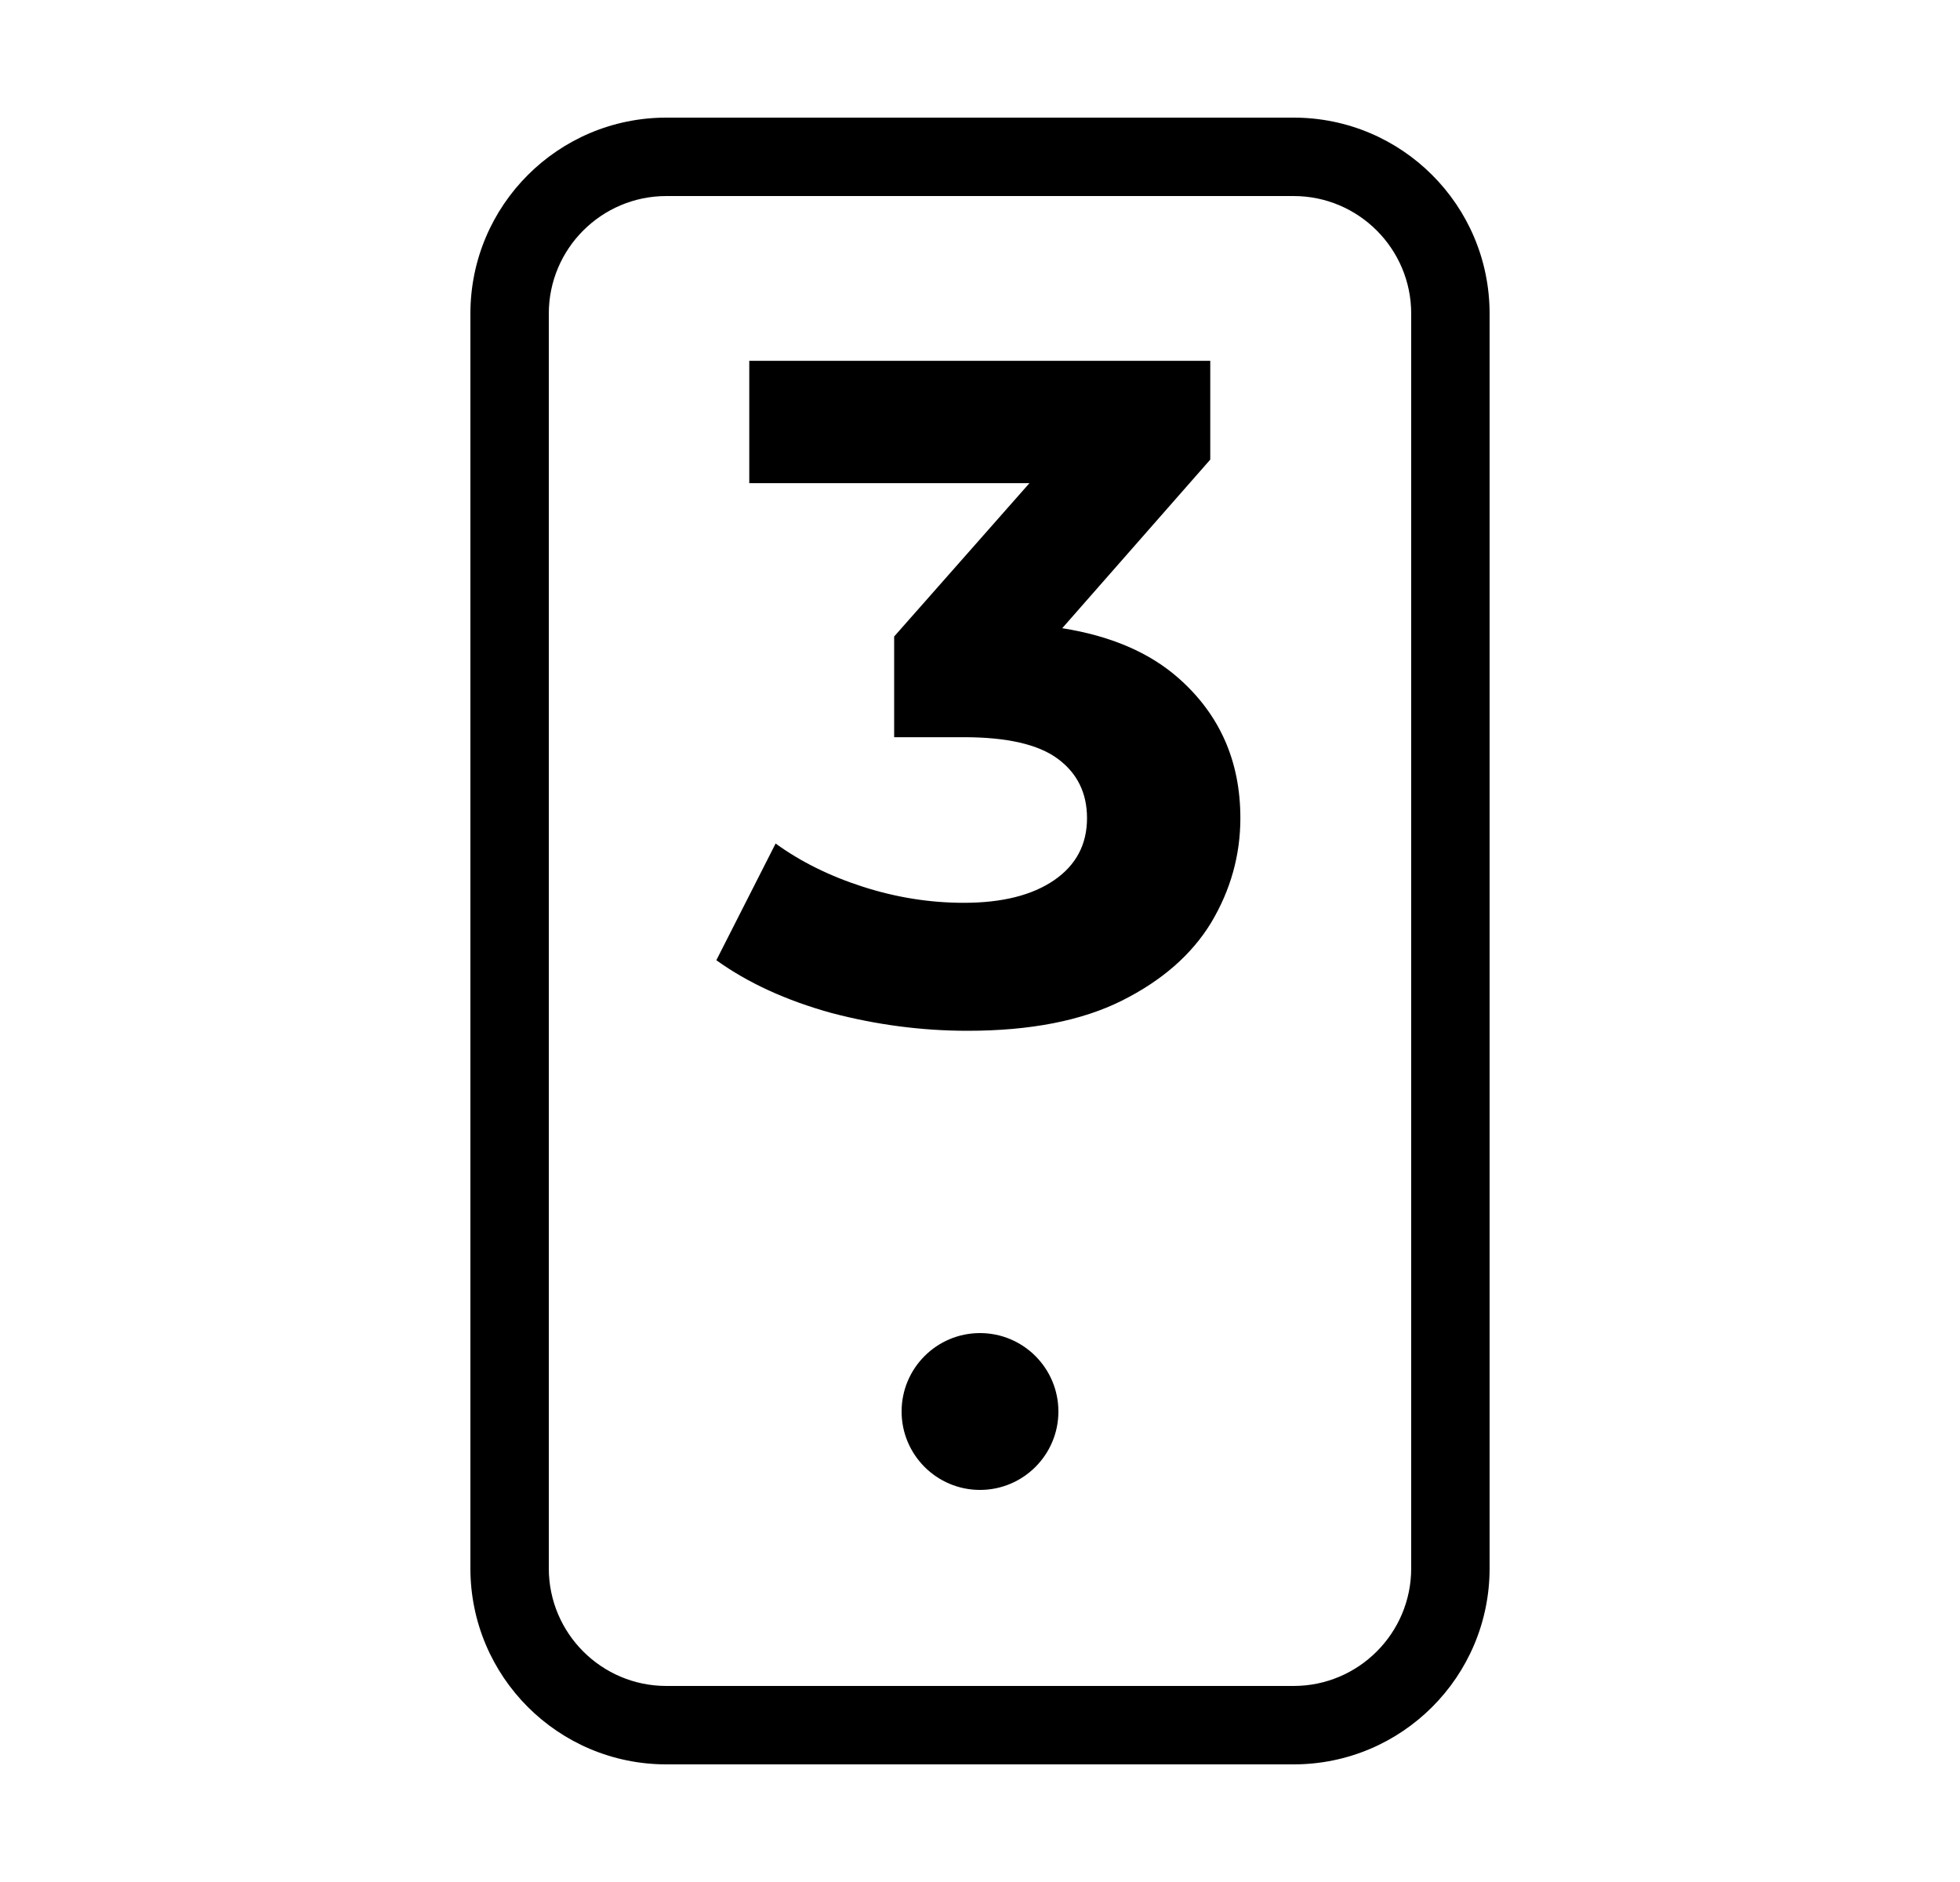
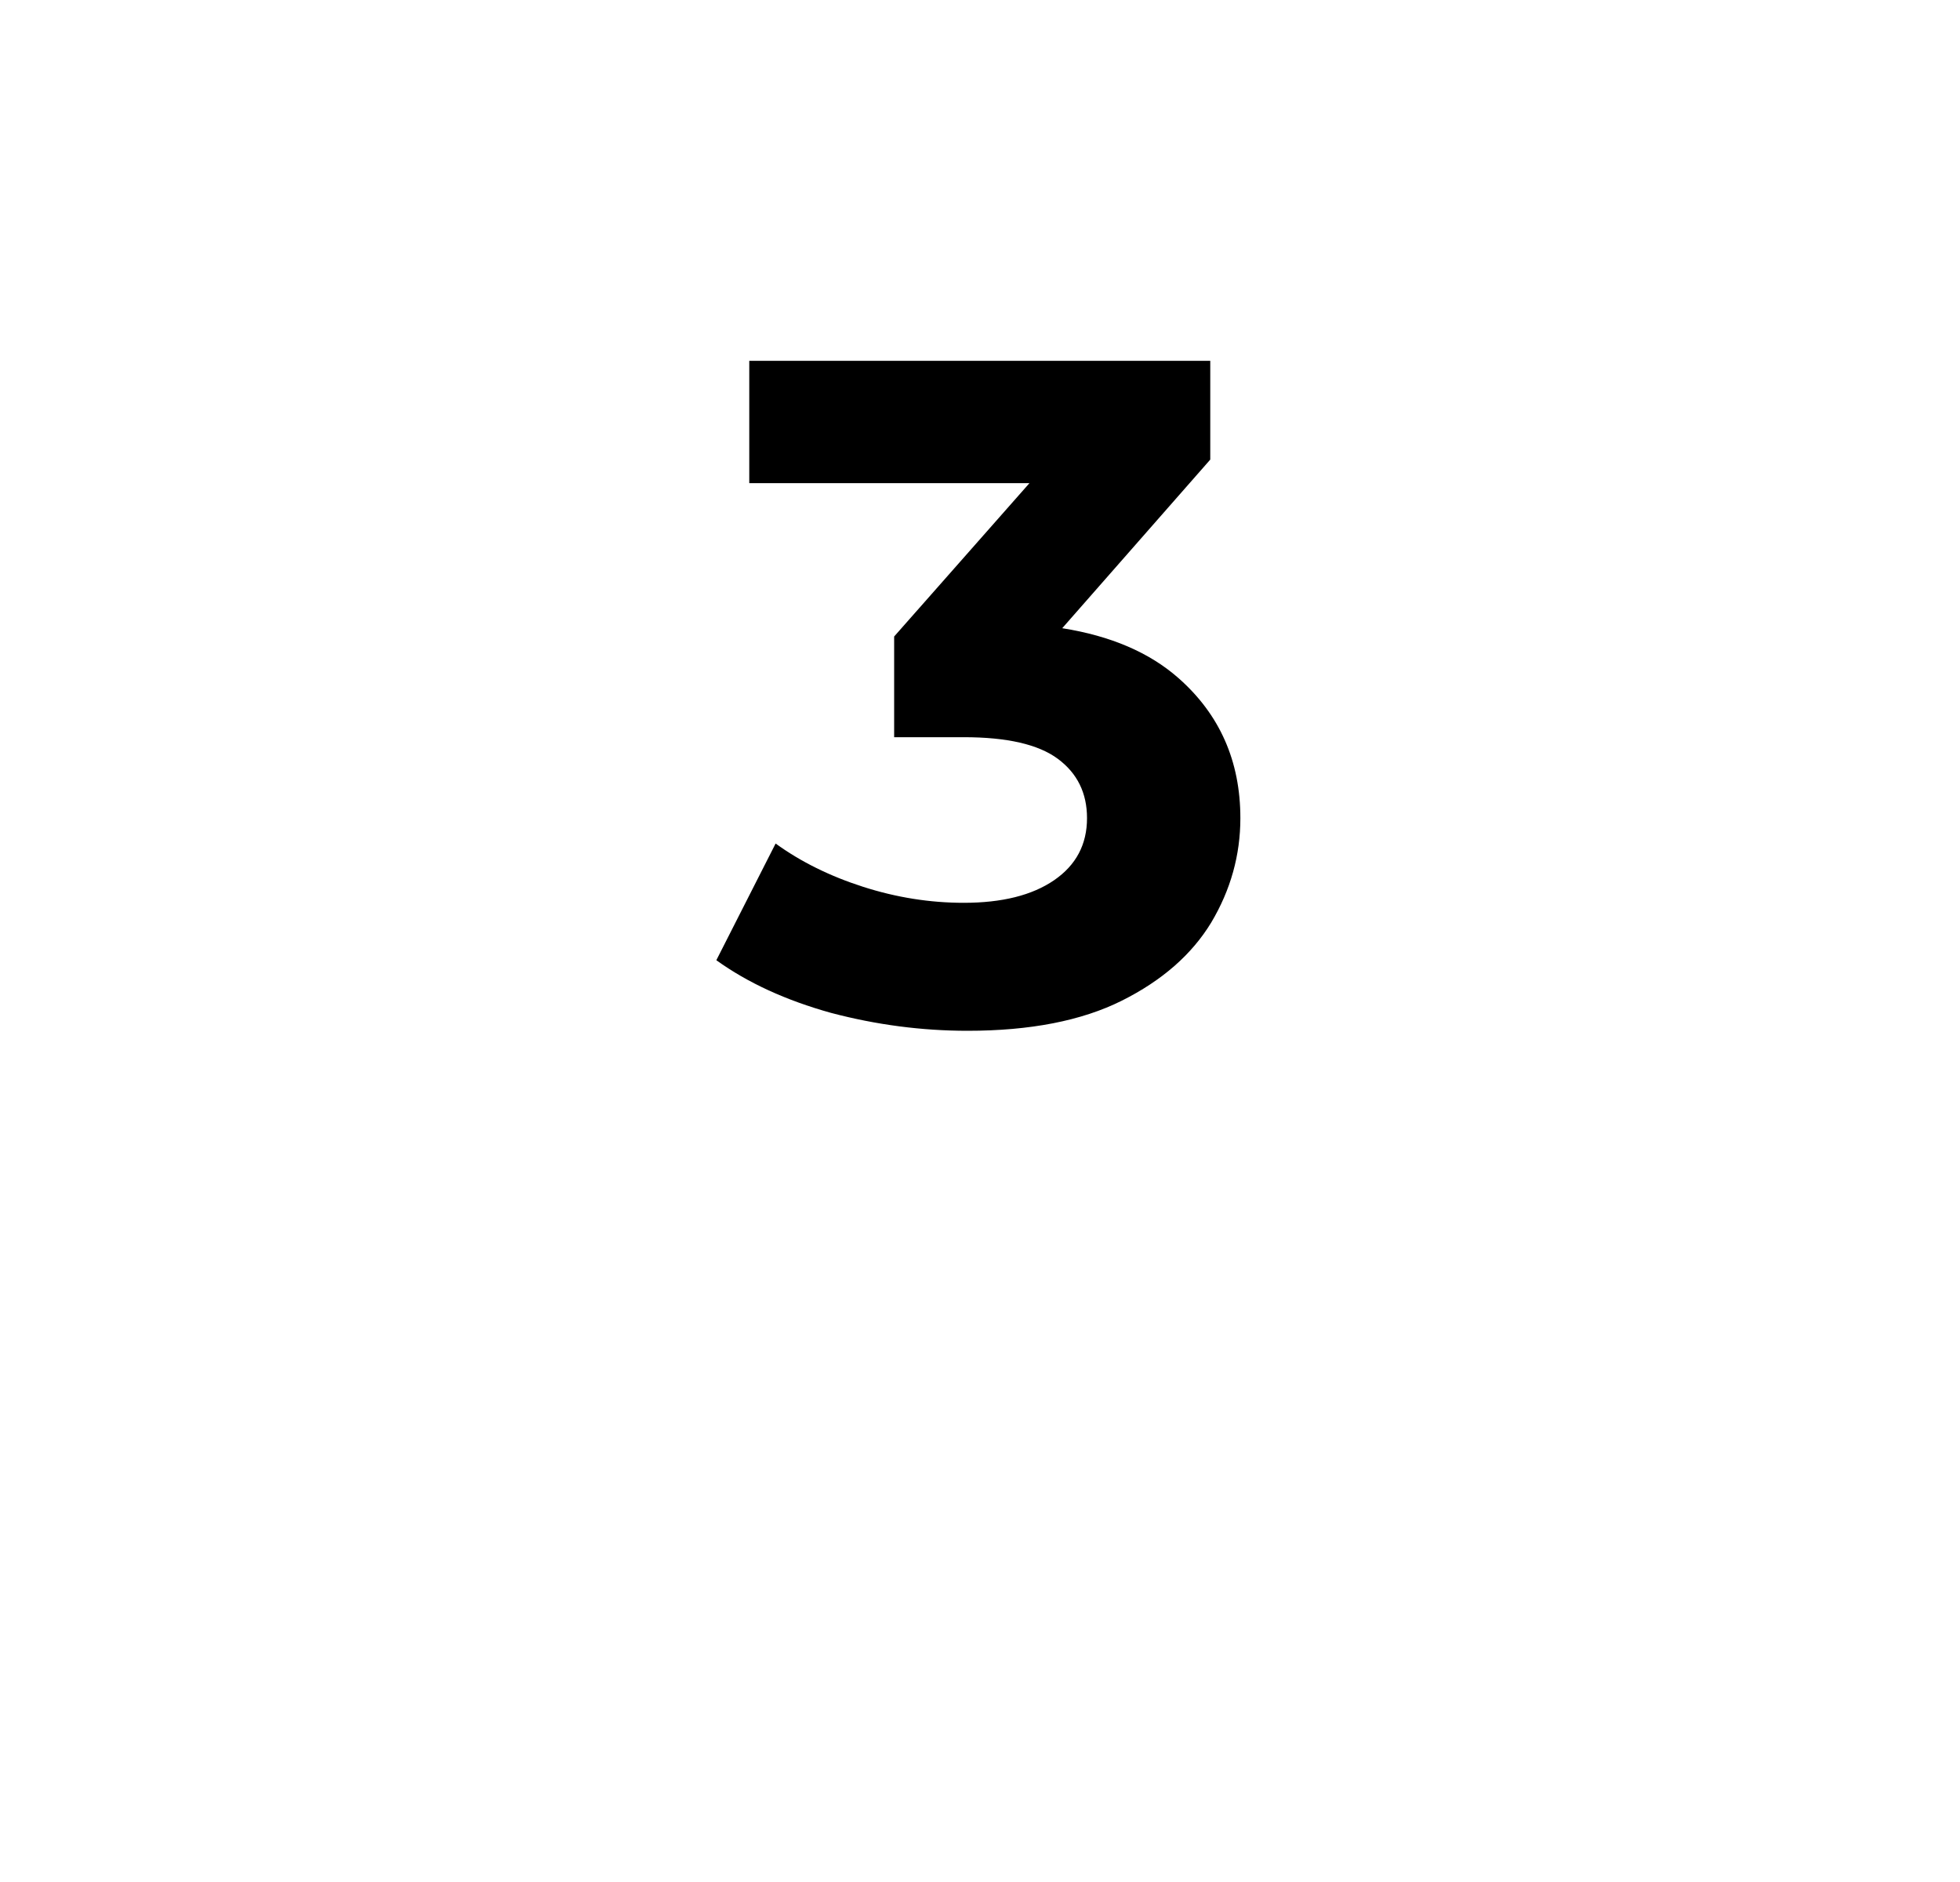
<svg xmlns="http://www.w3.org/2000/svg" width="25" height="24" viewBox="0 0 25 24" fill="none">
  <path d="M12.341 13.145C11.757 13.145 11.177 13.069 10.601 12.917C10.025 12.757 9.537 12.533 9.137 12.245L9.893 10.757C10.213 10.989 10.585 11.173 11.009 11.309C11.433 11.445 11.861 11.513 12.293 11.513C12.781 11.513 13.165 11.417 13.445 11.225C13.725 11.033 13.865 10.769 13.865 10.433C13.865 10.113 13.741 9.861 13.493 9.677C13.245 9.493 12.845 9.401 12.293 9.401H11.405V8.117L13.131 6.161H9.557V4.601H15.437V5.861L13.549 8.011C14.166 8.109 14.659 8.32 15.029 8.645C15.557 9.109 15.821 9.705 15.821 10.433C15.821 10.905 15.697 11.349 15.449 11.765C15.201 12.173 14.821 12.505 14.309 12.761C13.797 13.017 13.141 13.145 12.341 13.145Z" fill="black" />
-   <path d="M11.5 18C11.5 17.448 11.948 17 12.5 17C13.052 17 13.5 17.448 13.5 18C13.5 18.552 13.052 19 12.5 19C11.948 19 11.5 18.552 11.5 18Z" fill="black" />
-   <path fill-rule="evenodd" clip-rule="evenodd" d="M8.5 1.5C7.119 1.5 6 2.619 6 4V20C6 21.381 7.119 22.5 8.5 22.5H16.5C17.881 22.5 19 21.381 19 20V4C19 2.619 17.881 1.5 16.5 1.5H8.5ZM7 4C7 3.172 7.672 2.5 8.5 2.5H16.5C17.328 2.5 18 3.172 18 4V20C18 20.828 17.328 21.5 16.5 21.5H8.5C7.672 21.5 7 20.828 7 20V4Z" fill="black" />
</svg>